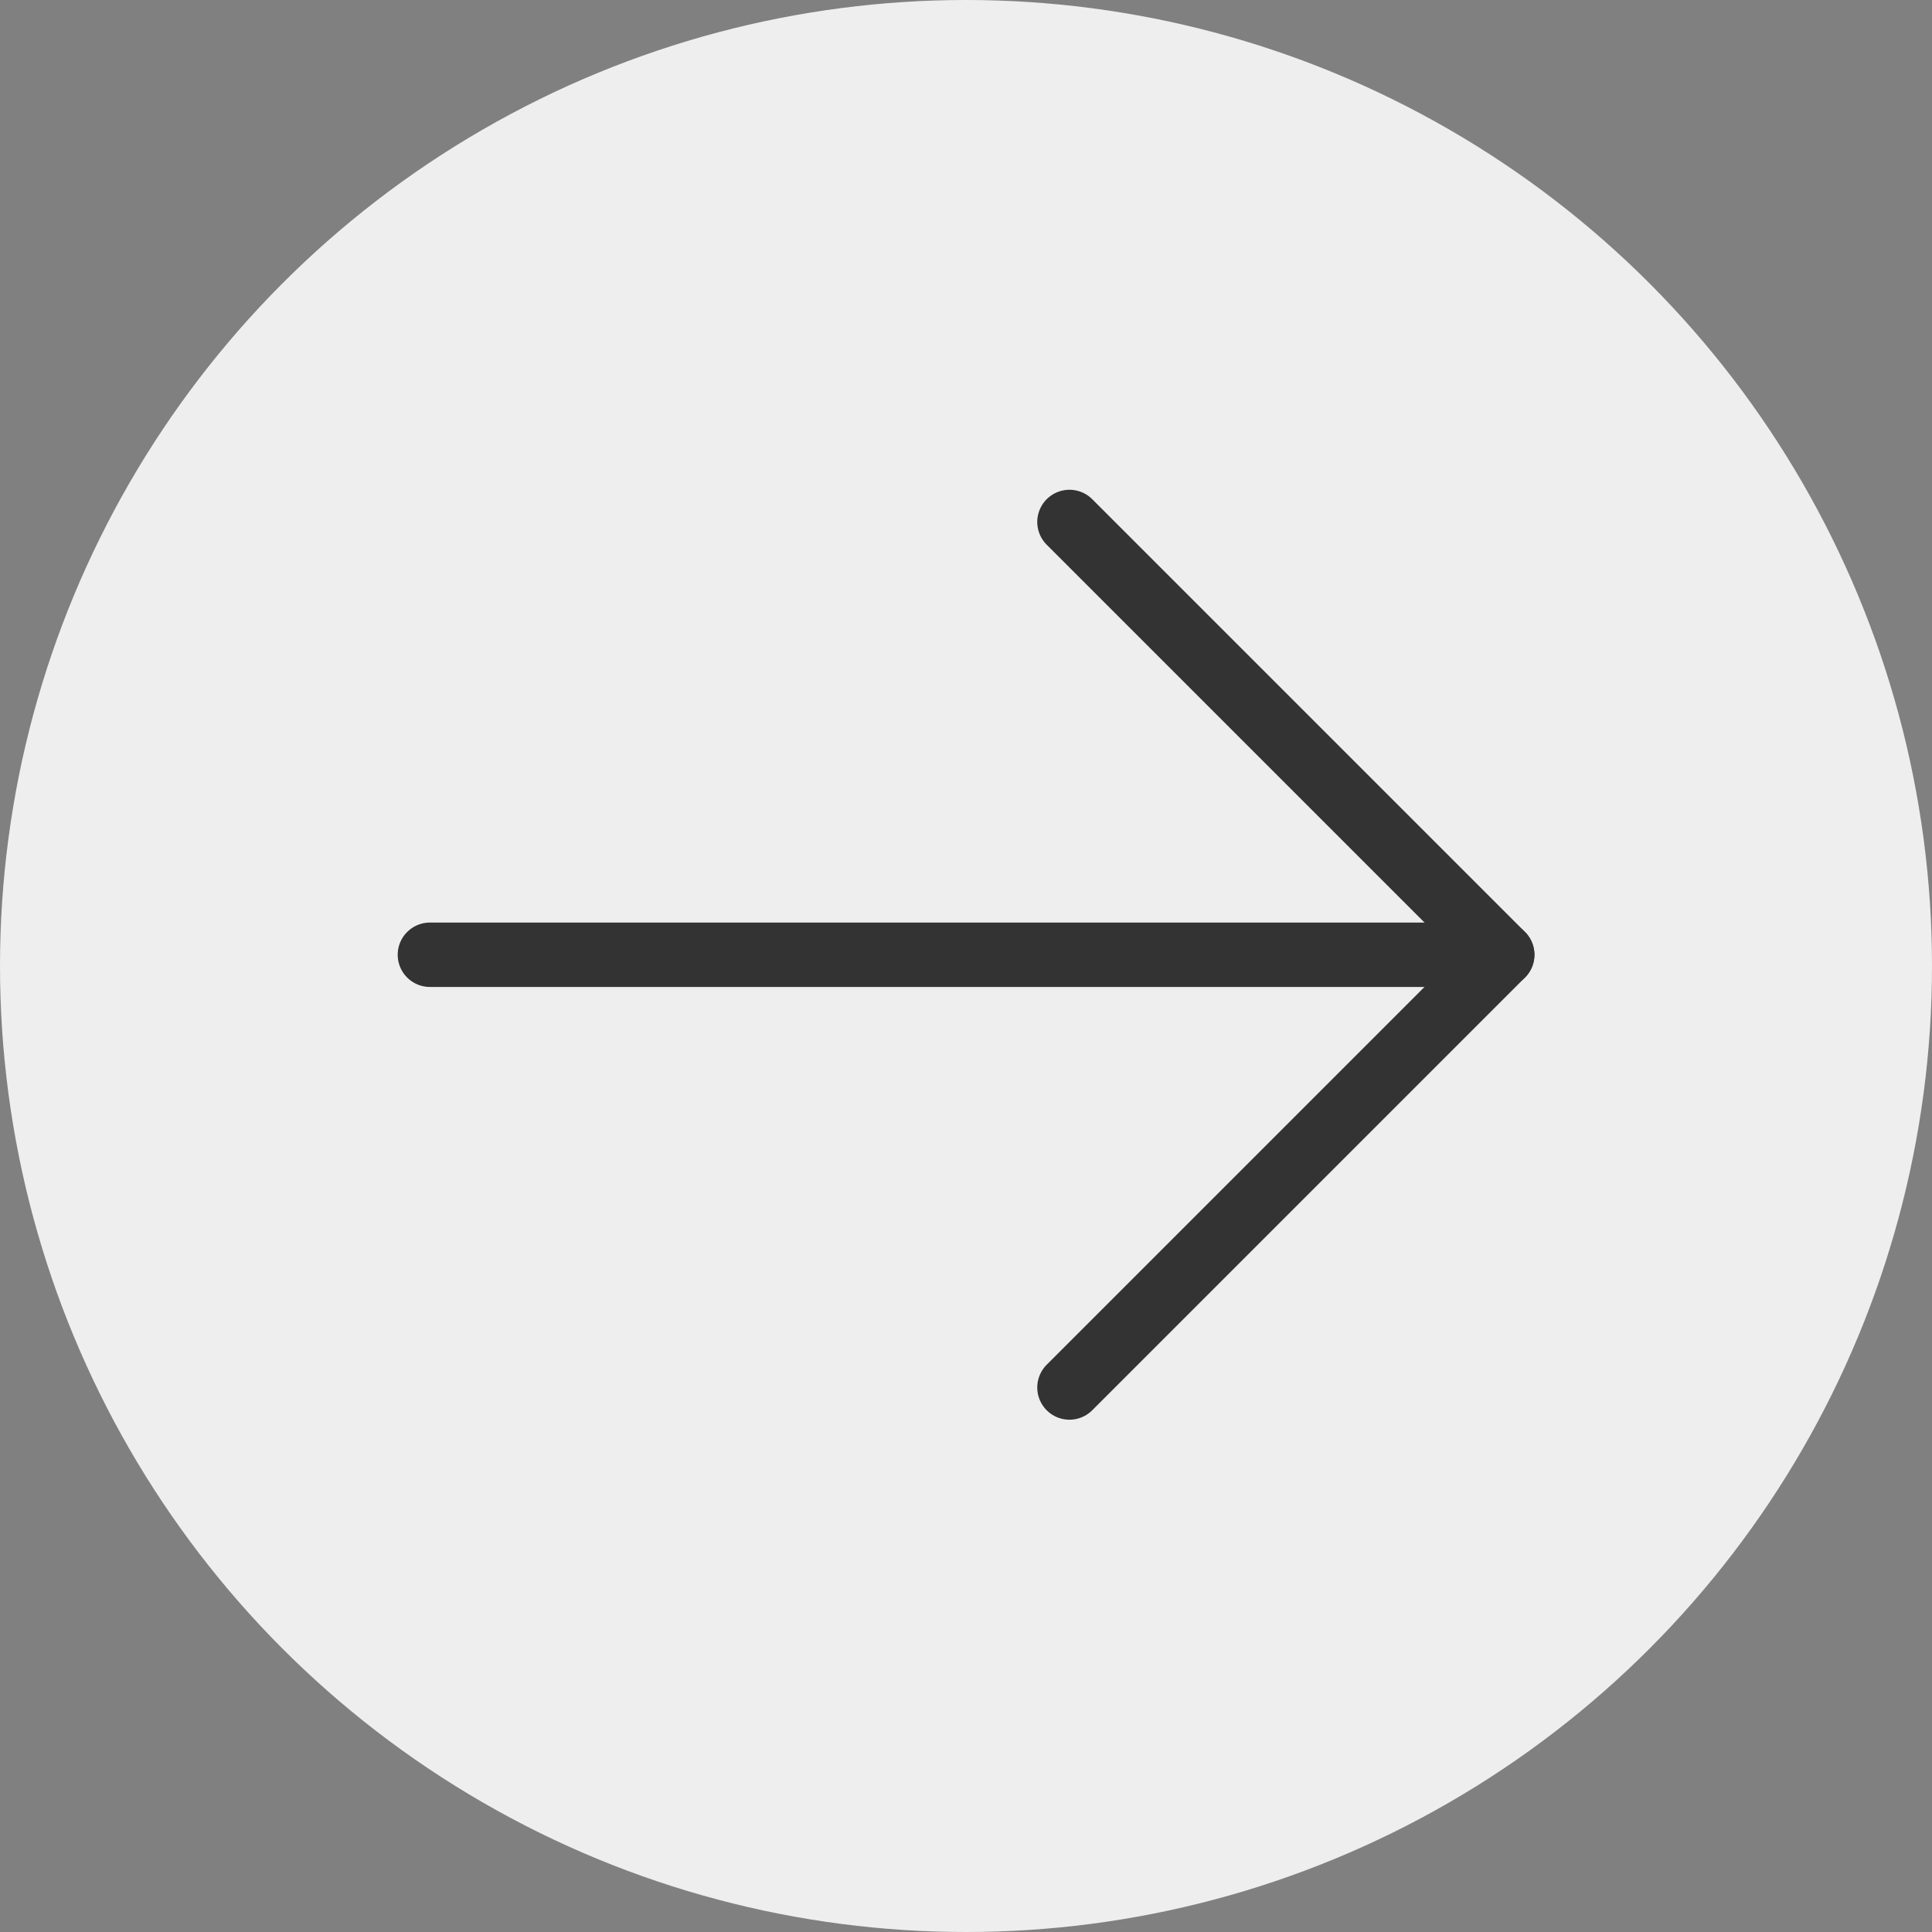
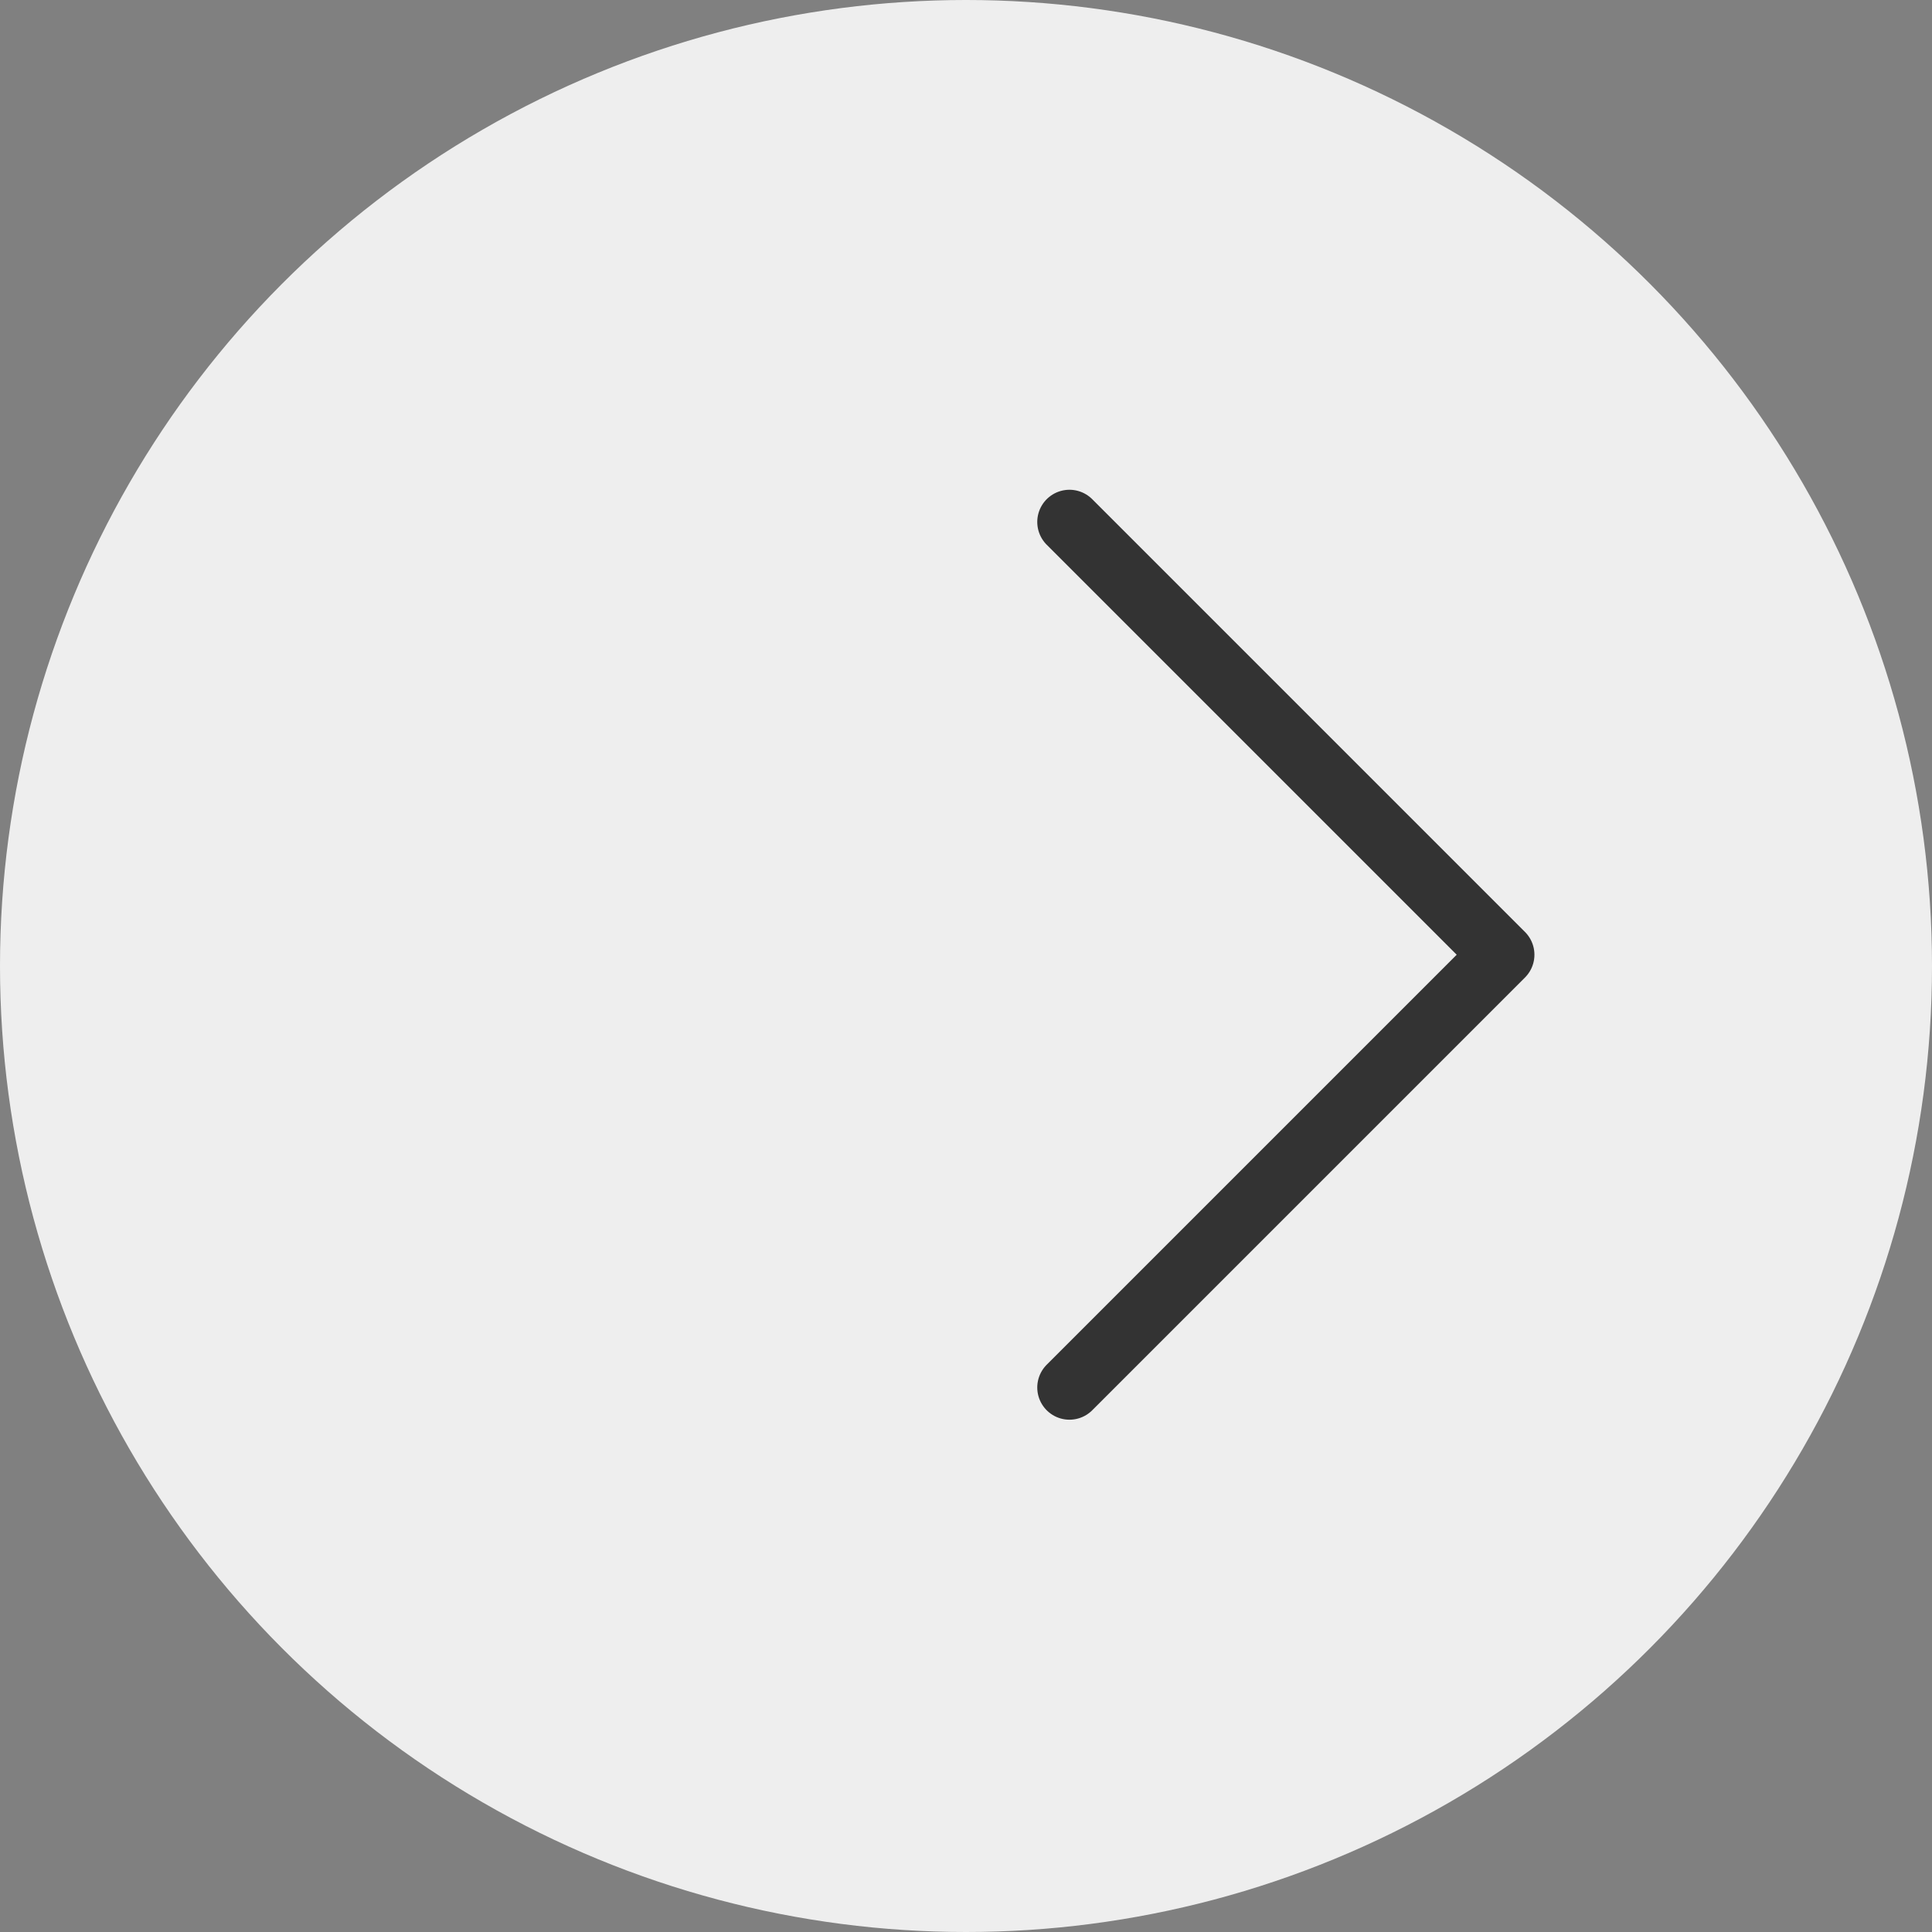
<svg xmlns="http://www.w3.org/2000/svg" width="60" height="60" viewBox="0 0 60 60" fill="none">
  <rect x="0" y="0" width="60" height="60" fill="#808080" stroke="none" />
  <circle cx="30" cy="30" r="30" fill="#EEEEEE" />
-   <path d="M13.351 29.651L46.653 29.651" stroke="#333333" stroke-width="2" stroke-linecap="round" stroke-linejoin="round" />
  <path d="M33.213 16.21L46.653 29.65L33.213 43.09" stroke="#333333" stroke-width="2" stroke-linecap="round" stroke-linejoin="round" />
</svg>